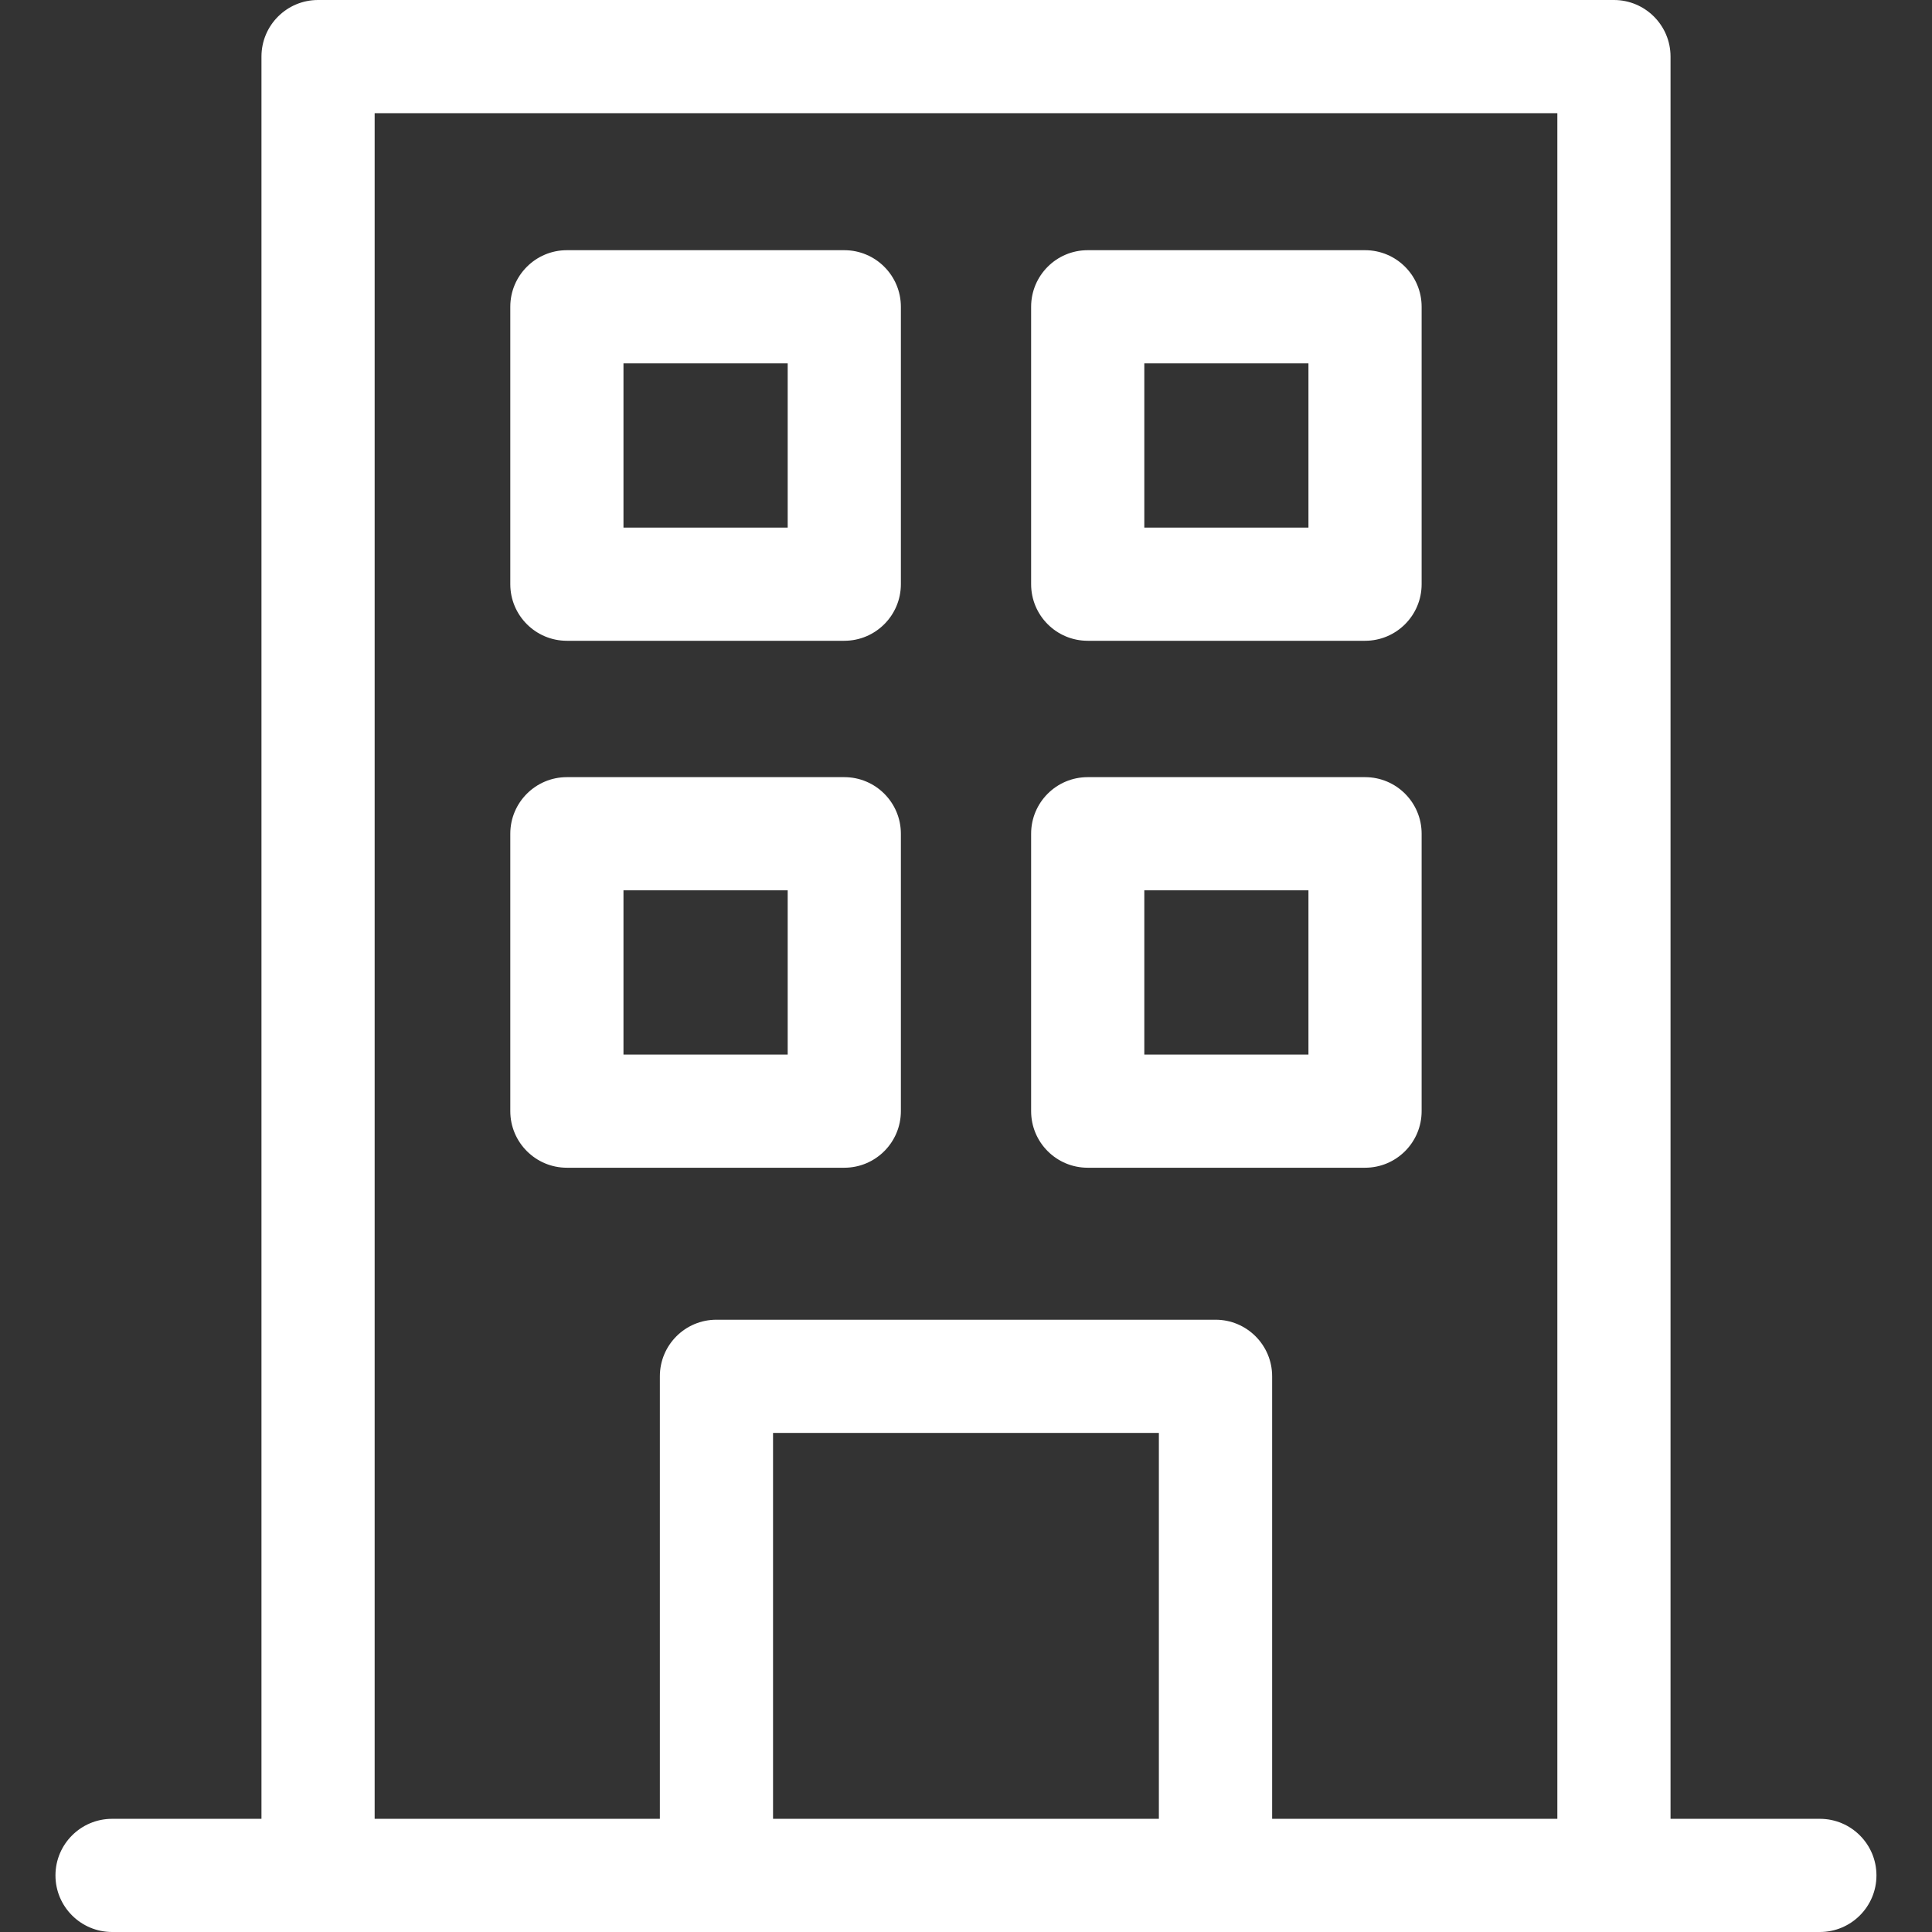
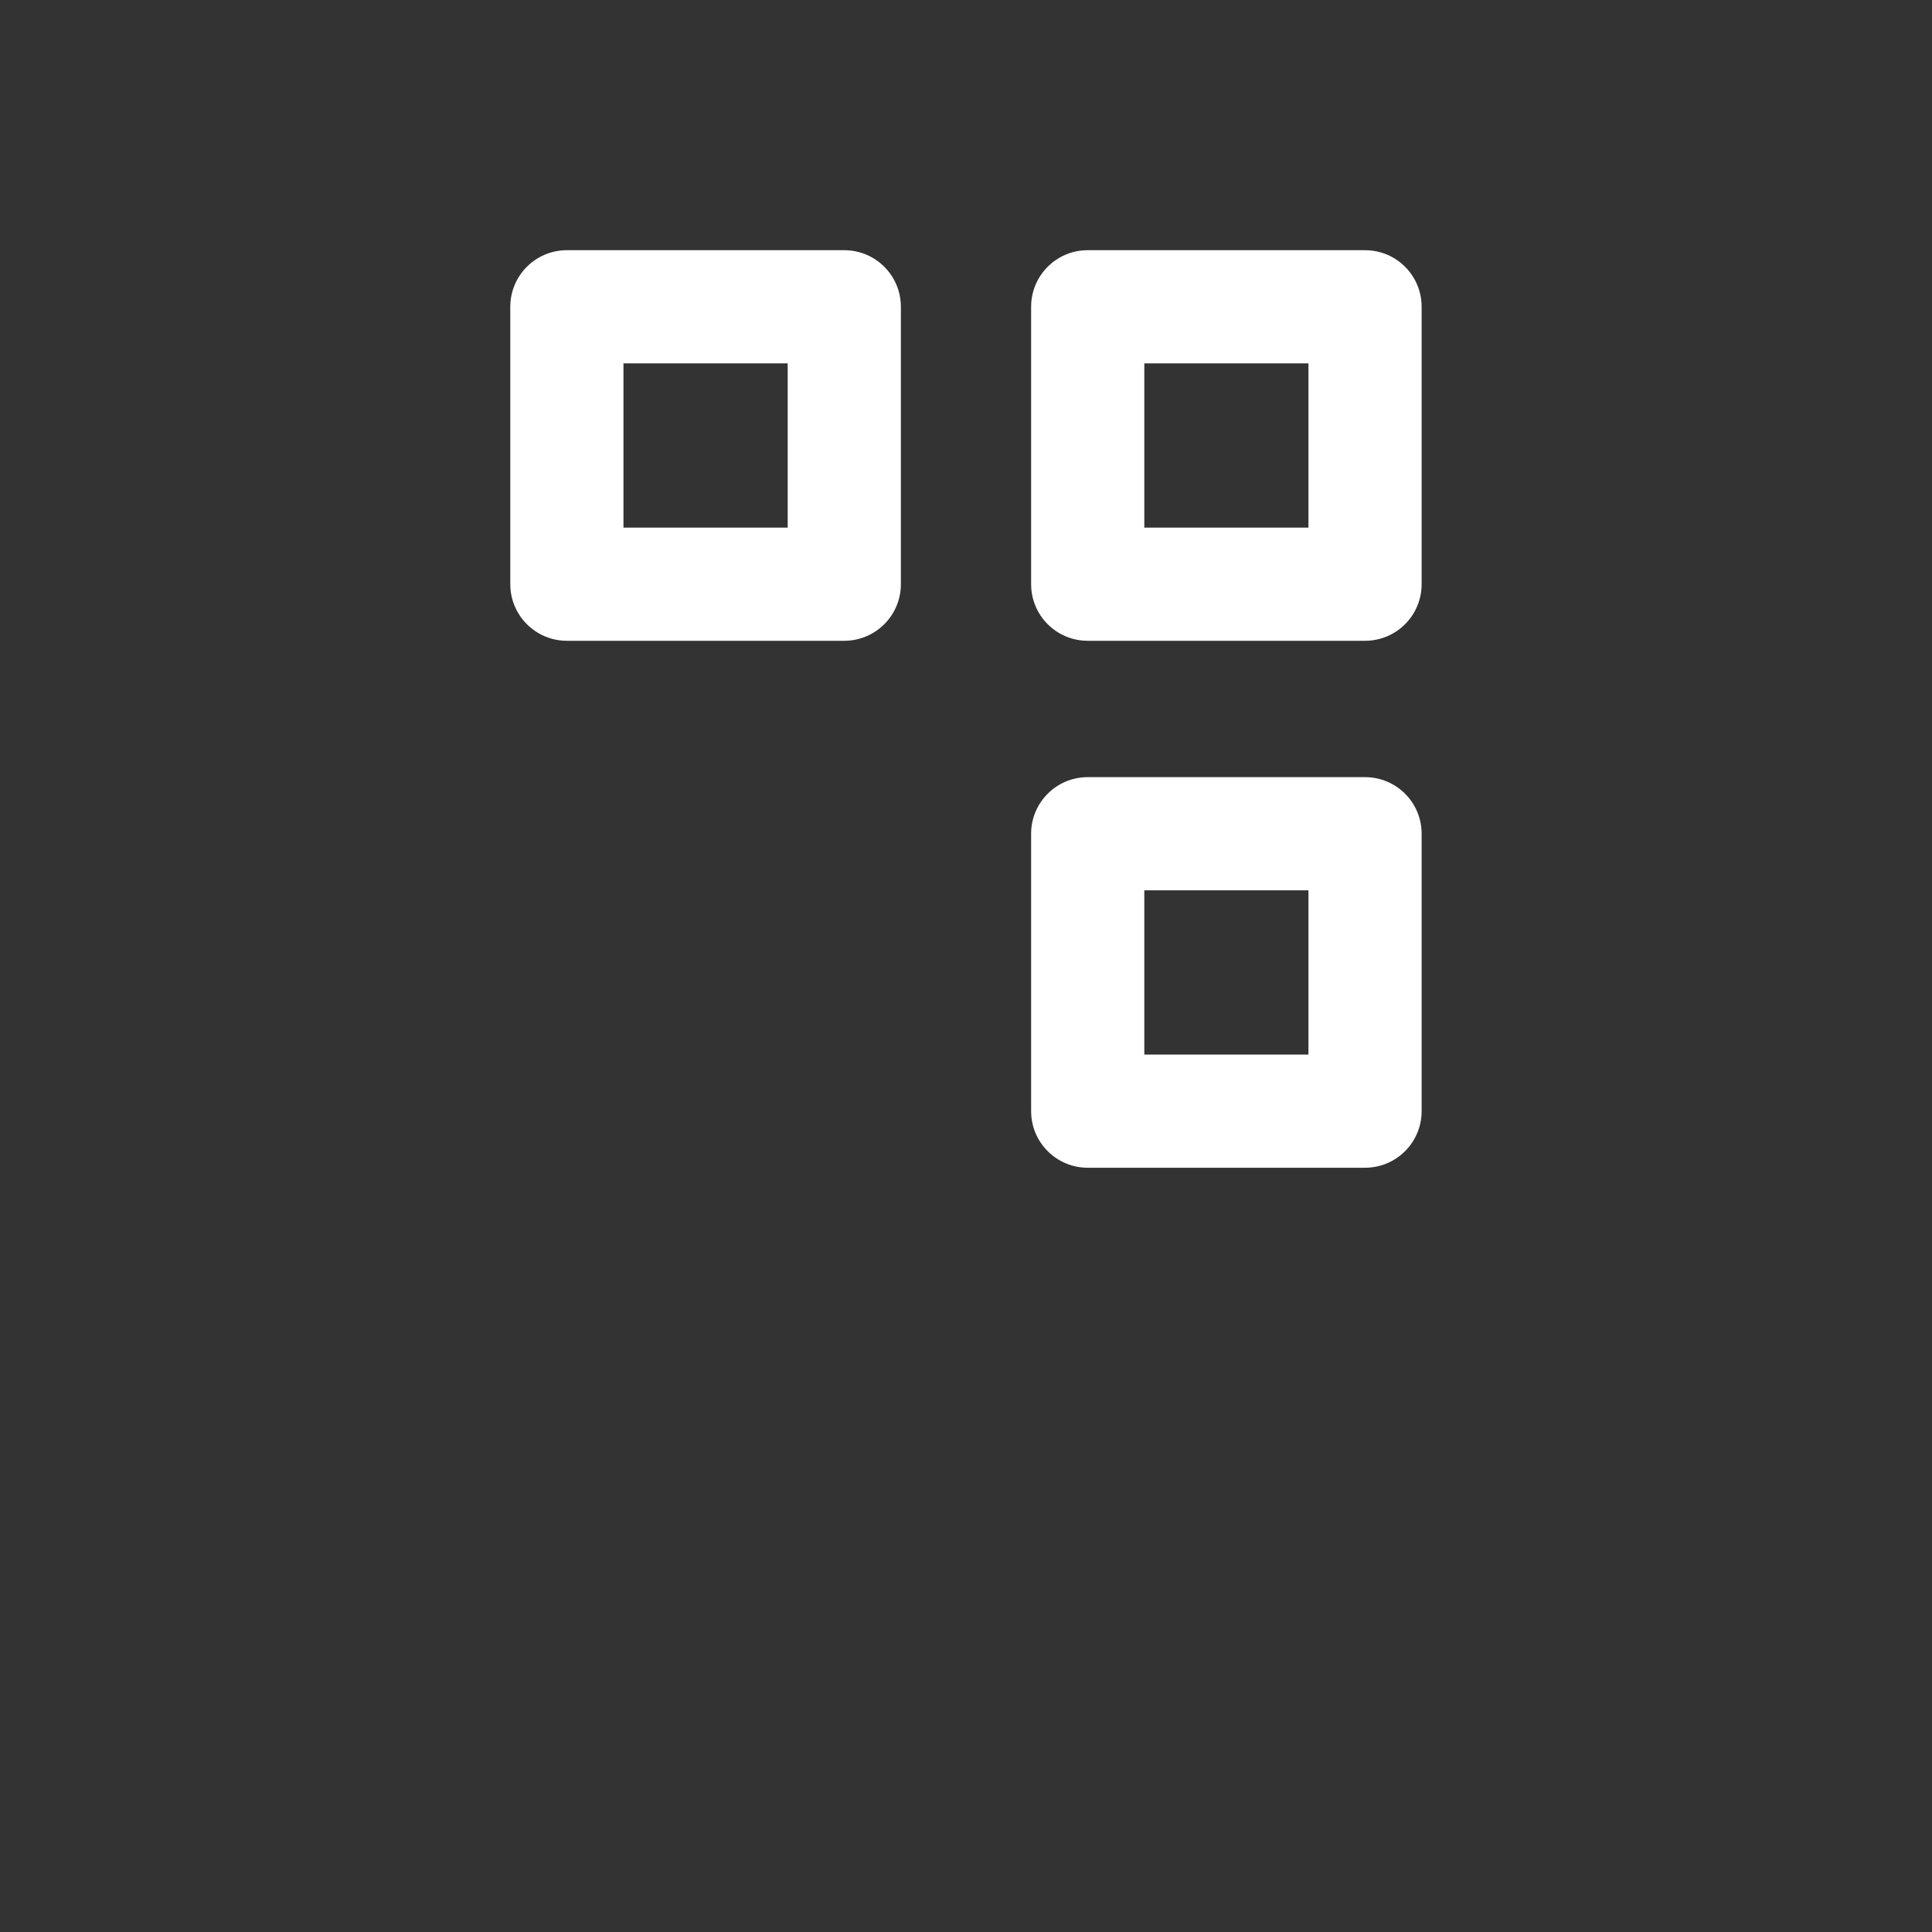
<svg xmlns="http://www.w3.org/2000/svg" width="24" height="24" viewBox="0 0 24 24" fill="none">
  <rect x="0" y="0" width="24" height="24" fill="#333333" stroke="none" />
-   <path d="M22.607 22.594H20.752V0.703C20.752 0.315 20.437 0 20.049 0H3.951C3.562 0 3.248 0.315 3.248 0.703V22.594H1.393C1.004 22.594 0.689 22.909 0.689 23.297C0.689 23.685 1.004 24 1.393 24H22.607C22.995 24 23.31 23.685 23.31 23.297C23.31 22.909 22.995 22.594 22.607 22.594V22.594ZM9.603 22.594V17.8H14.396V22.594H9.603ZM15.803 22.594V17.097C15.803 16.709 15.488 16.394 15.1 16.394H8.9C8.511 16.394 8.197 16.709 8.197 17.097V22.594H4.654V1.406H19.346V22.594H15.803Z" fill="white" />
  <path d="M10.488 3.108H7.042C6.654 3.108 6.339 3.423 6.339 3.811V7.257C6.339 7.645 6.654 7.96 7.042 7.96H10.488C10.876 7.96 11.191 7.645 11.191 7.257V3.811C11.191 3.423 10.876 3.108 10.488 3.108V3.108ZM9.785 6.554H7.745V4.514H9.785V6.554Z" fill="white" />
  <path d="M16.957 3.108H13.512C13.123 3.108 12.809 3.423 12.809 3.811V7.257C12.809 7.645 13.123 7.96 13.512 7.96H16.957C17.346 7.96 17.66 7.645 17.66 7.257V3.811C17.66 3.423 17.346 3.108 16.957 3.108V3.108ZM16.254 6.554H14.215V4.514H16.254V6.554Z" fill="white" />
-   <path d="M10.488 9.654H7.042C6.654 9.654 6.339 9.969 6.339 10.357V13.803C6.339 14.191 6.654 14.506 7.042 14.506H10.488C10.876 14.506 11.191 14.191 11.191 13.803V10.357C11.191 9.969 10.876 9.654 10.488 9.654ZM9.785 13.1H7.745V11.06H9.785V13.1Z" fill="white" />
  <path d="M16.957 9.654H13.512C13.123 9.654 12.809 9.969 12.809 10.357V13.803C12.809 14.191 13.123 14.506 13.512 14.506H16.957C17.346 14.506 17.66 14.191 17.66 13.803V10.357C17.66 9.969 17.346 9.654 16.957 9.654ZM16.254 13.1H14.215V11.06H16.254V13.1Z" fill="white" />
</svg>